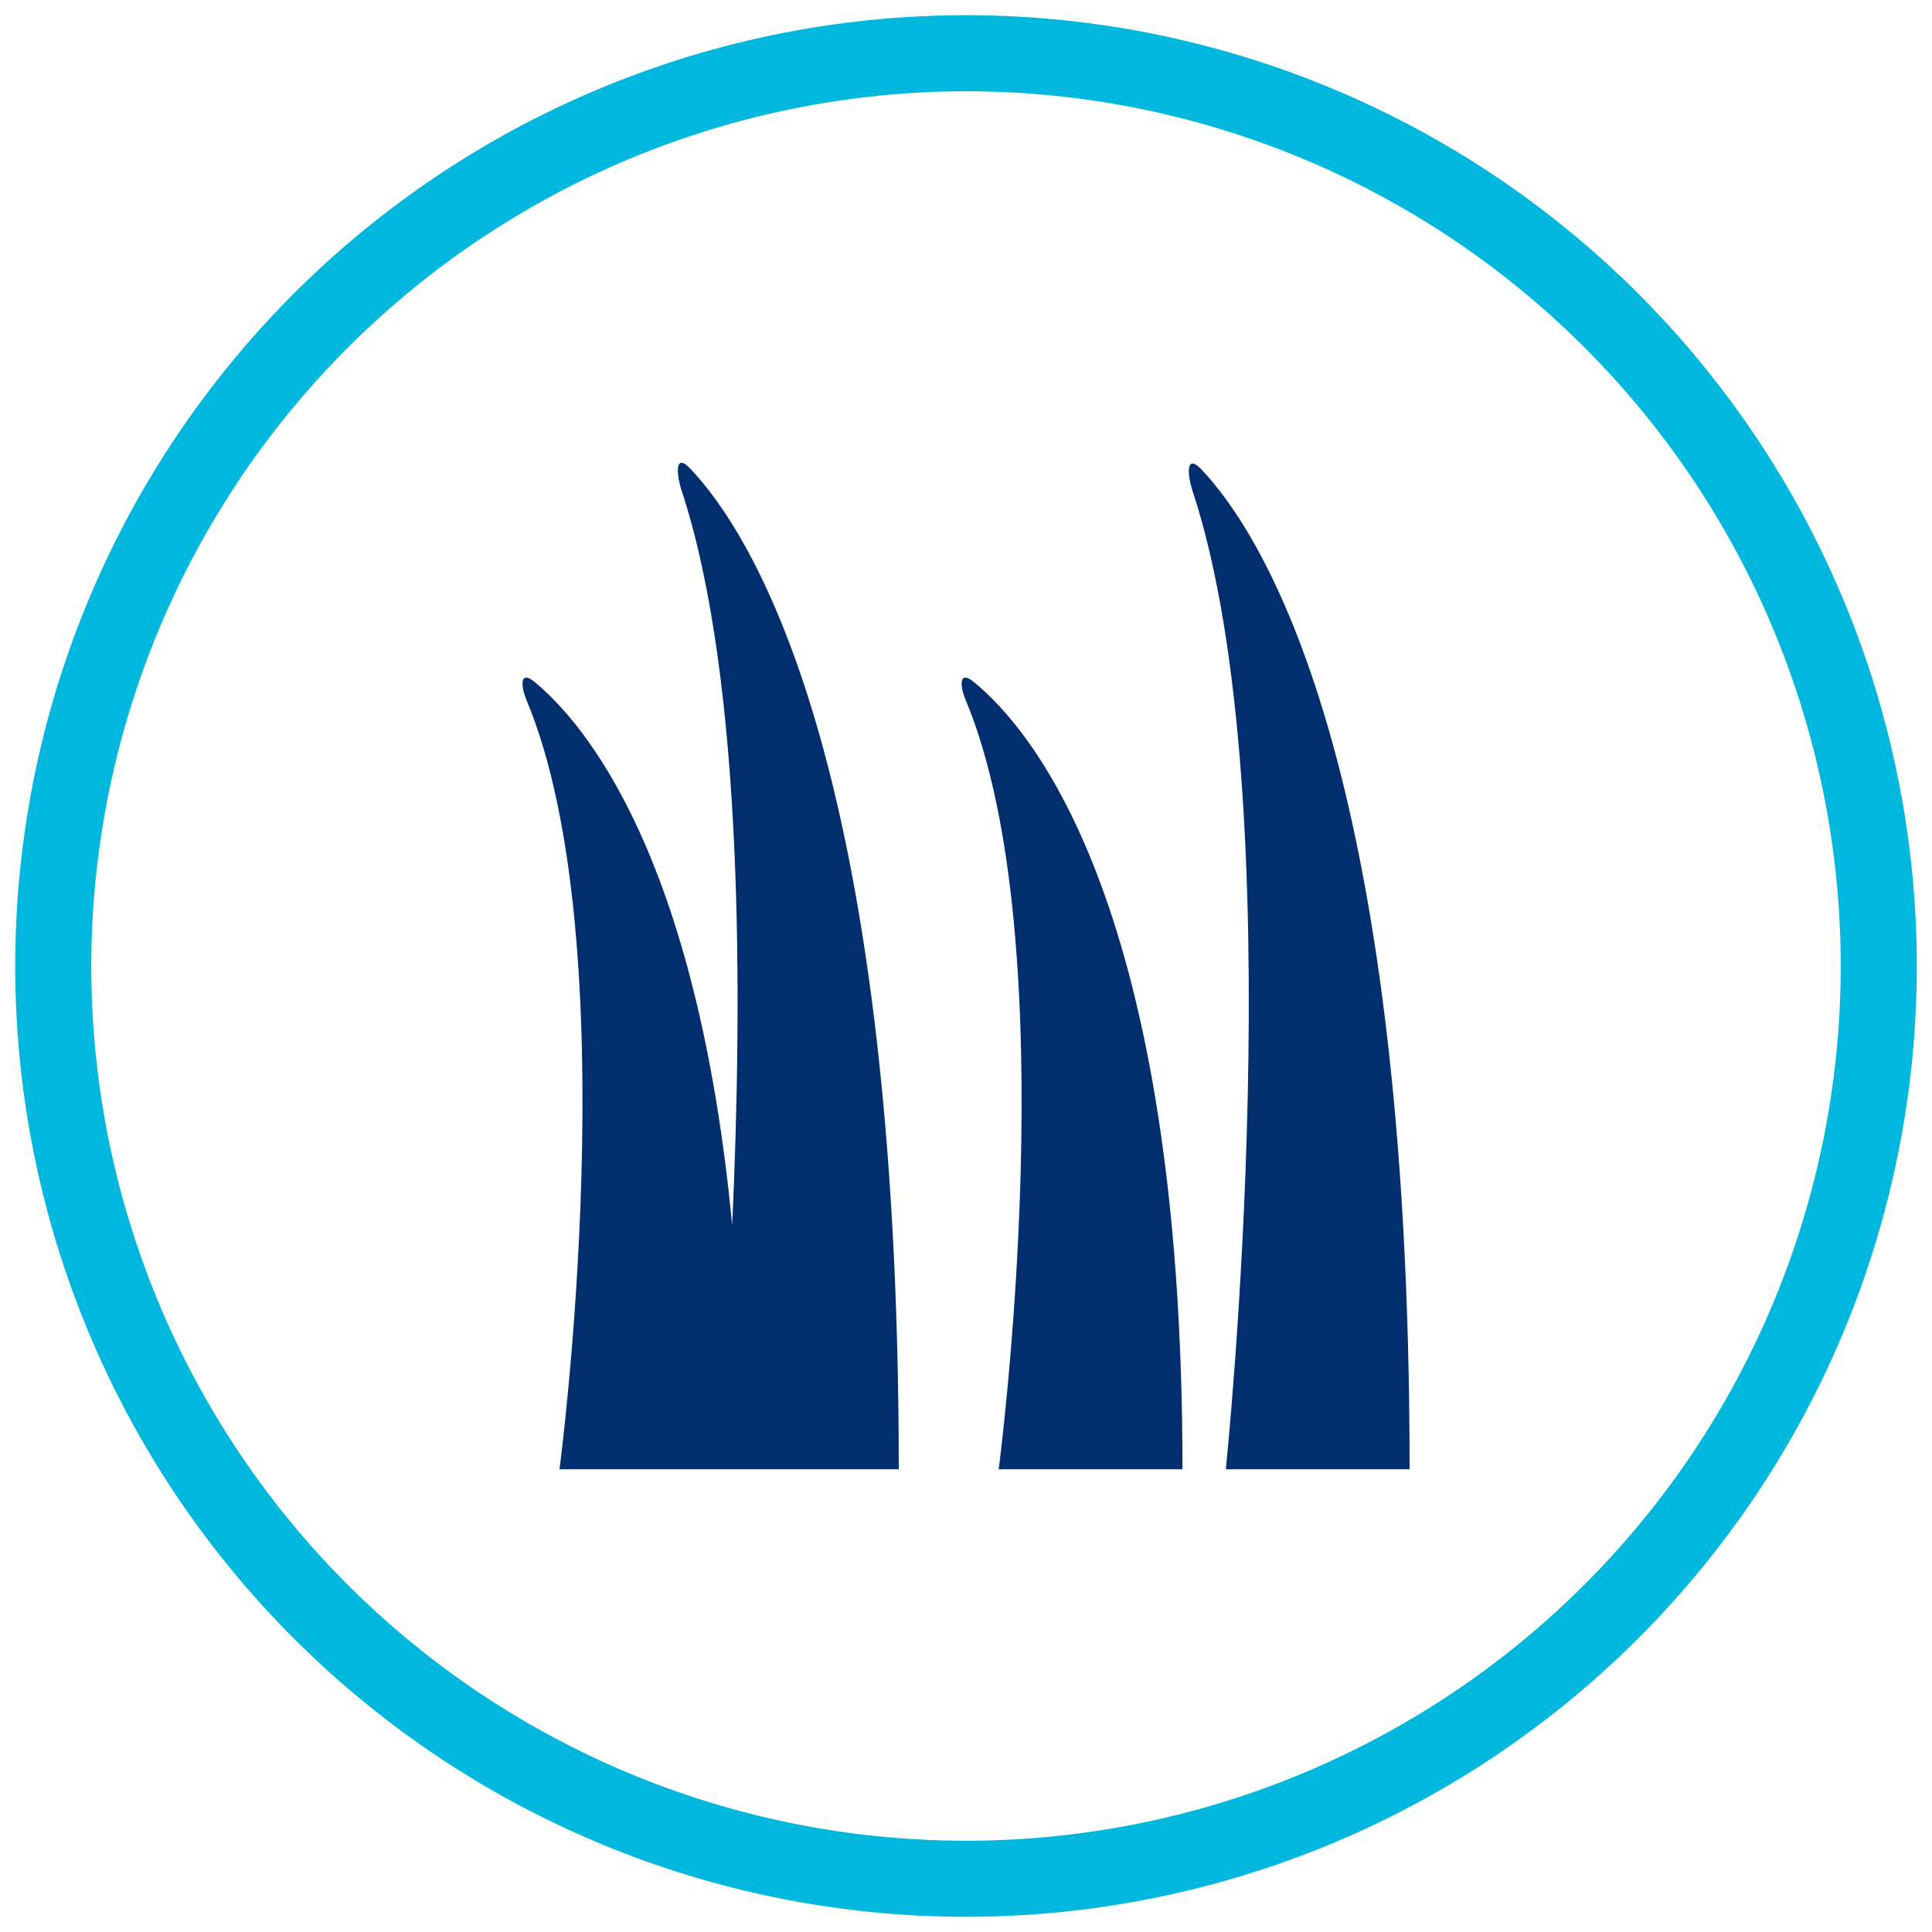
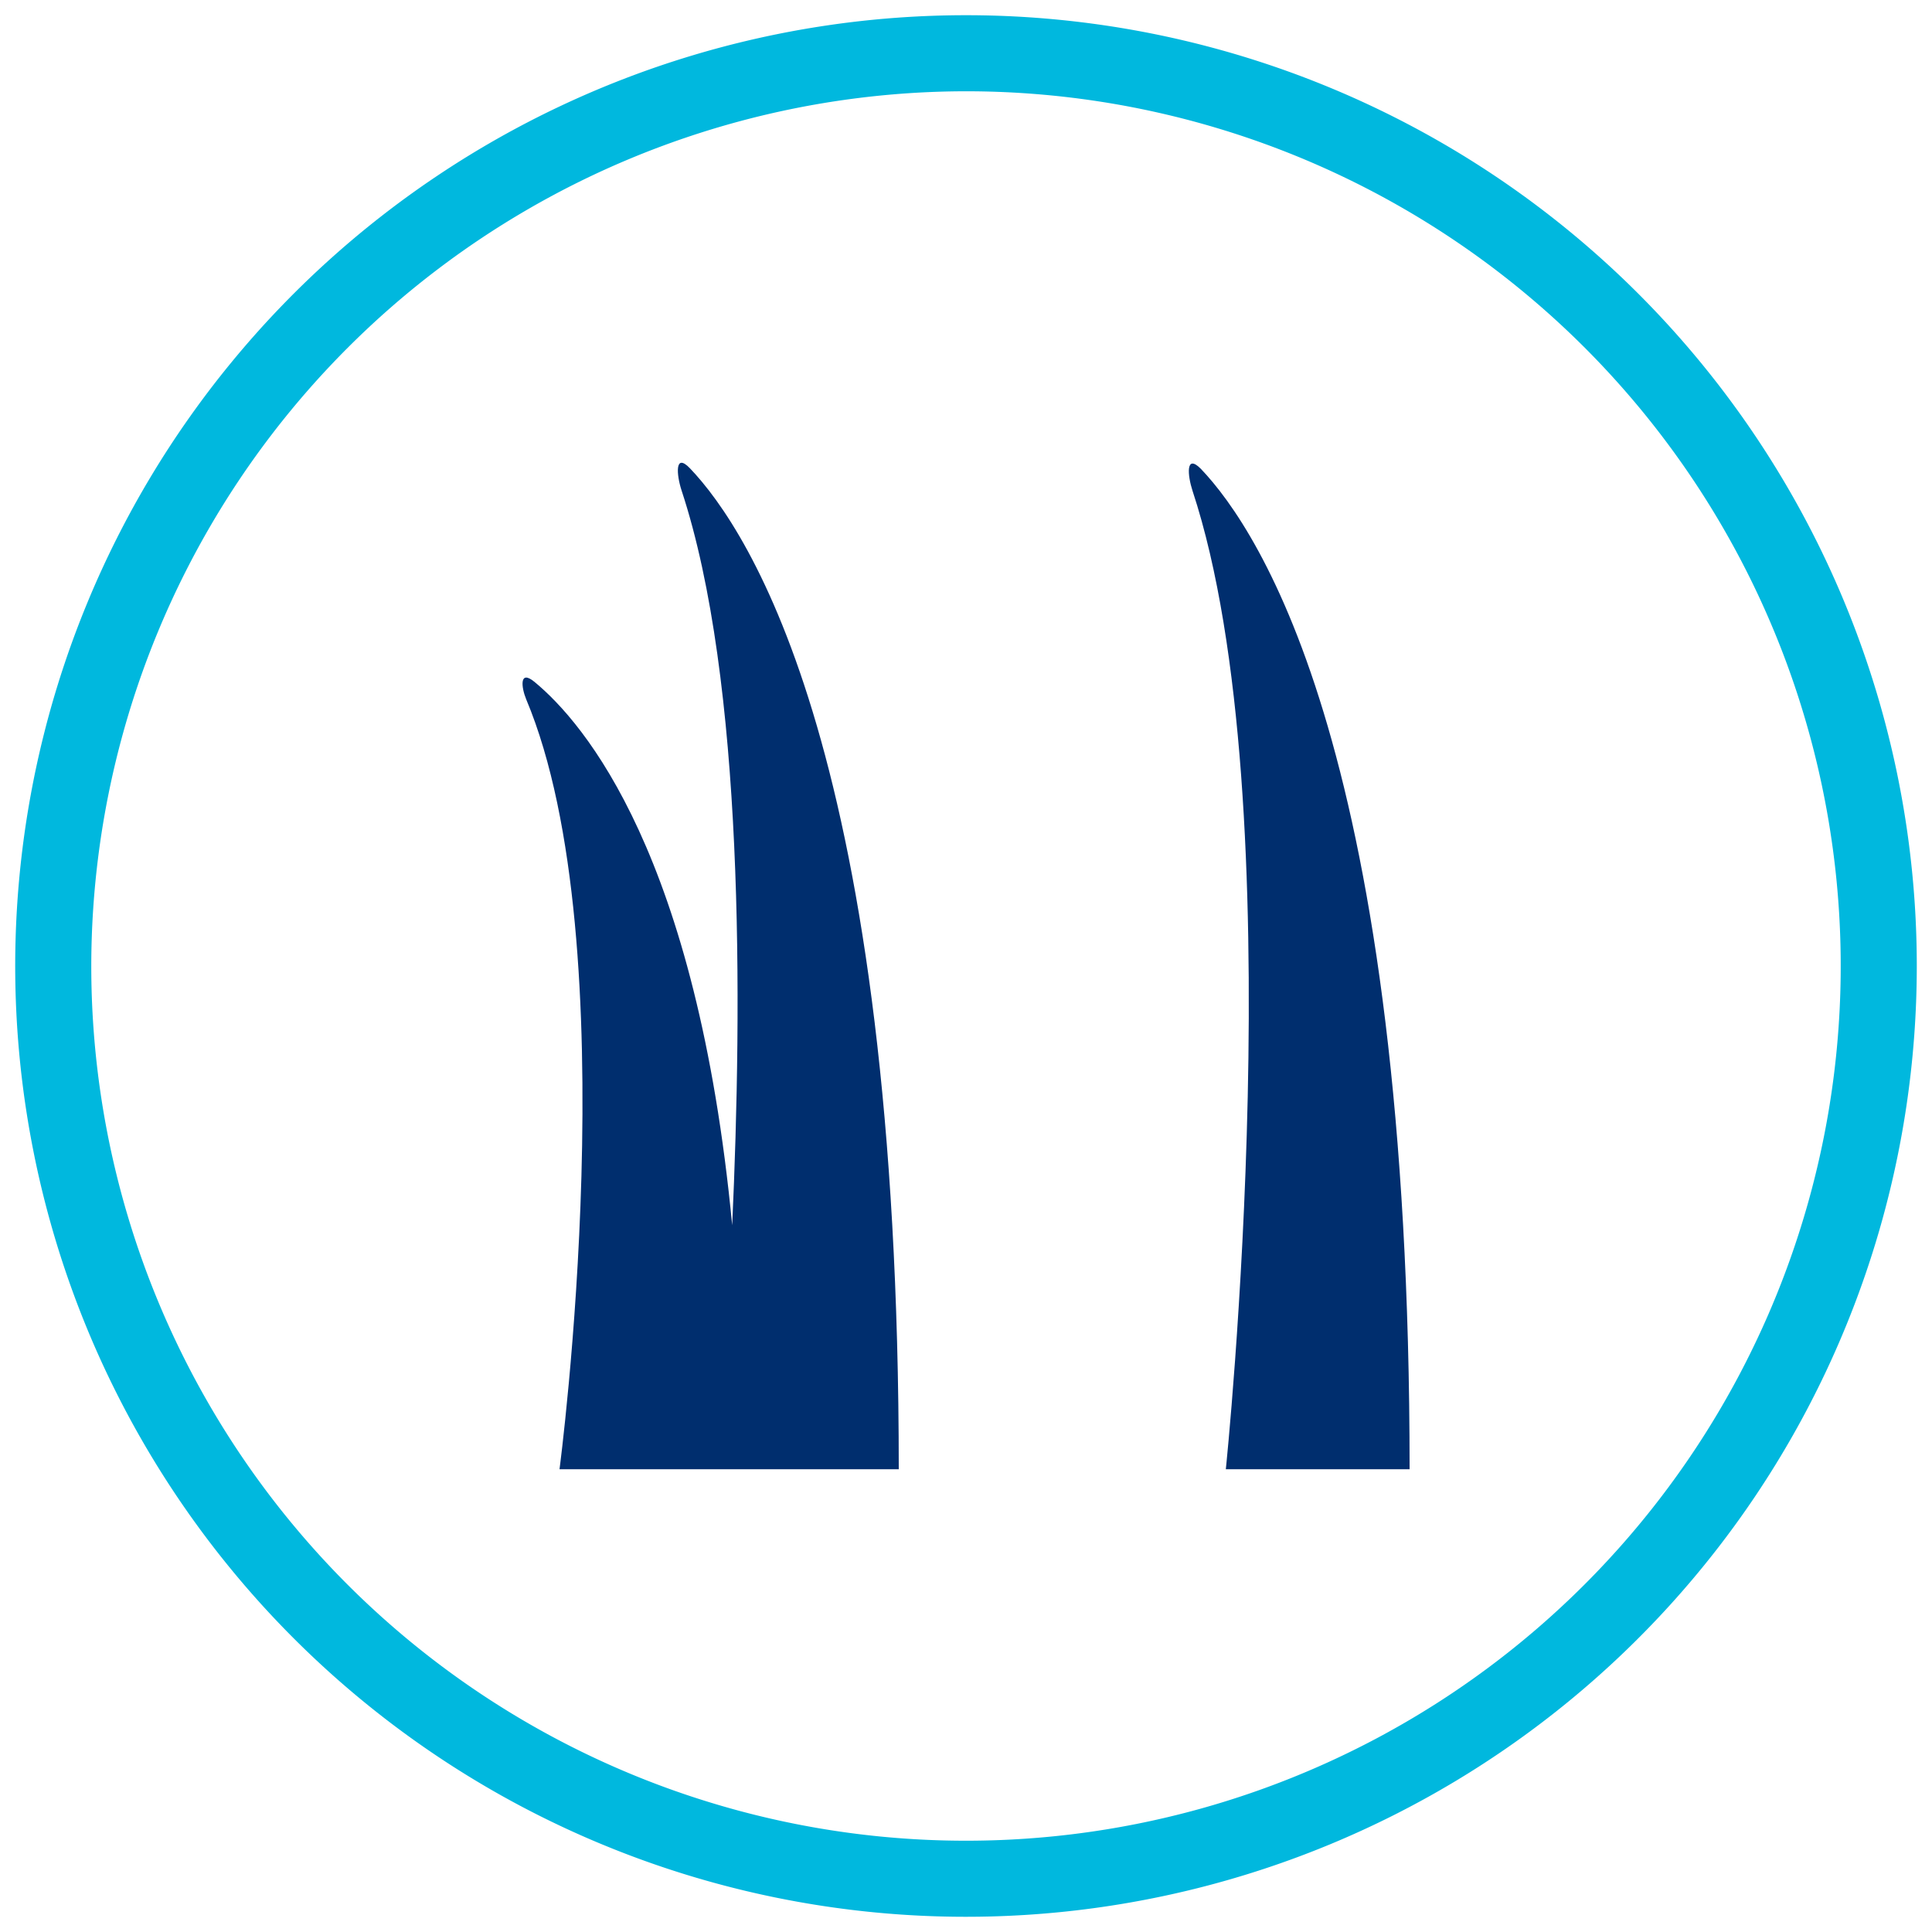
<svg xmlns="http://www.w3.org/2000/svg" id="Icons" viewBox="0 0 127 127">
  <defs>
    <style>.cls-1{fill:#00b8de;}.cls-2{fill:#002e6e;}</style>
  </defs>
  <title>icon</title>
  <path class="cls-1" d="M63.5,6A57.5,57.5,0,1,1,6,63.5,57.56,57.56,0,0,1,63.5,6m0-5A62.5,62.5,0,1,0,126,63.5,62.5,62.5,0,0,0,63.5,1Z" />
  <path class="cls-2" d="M92.66,96.58c0-46.7-9.78-61.64-13.73-65.77-1-1-.87.44-.54,1.45,6.76,20.48,2.19,64.32,2.19,64.32Z" />
-   <path class="cls-2" d="M64,44.82c-1-.82-.88.35-.54,1.15,6.75,16.11,2.19,50.61,2.19,50.61H77.73C77.73,59.83,68,48.07,64,44.82Z" />
  <path class="cls-2" d="M44.8,32.23c4.12,12.49,4,33.68,3.33,48.31-2.32-24.3-9.7-33-13-35.72-1-.82-.87.35-.54,1.15,6.76,16.11,2.19,50.61,2.19,50.61h22.3c0-46.72-9.78-61.67-13.73-65.8C44.34,29.73,44.47,31.22,44.8,32.23Z" />
</svg>